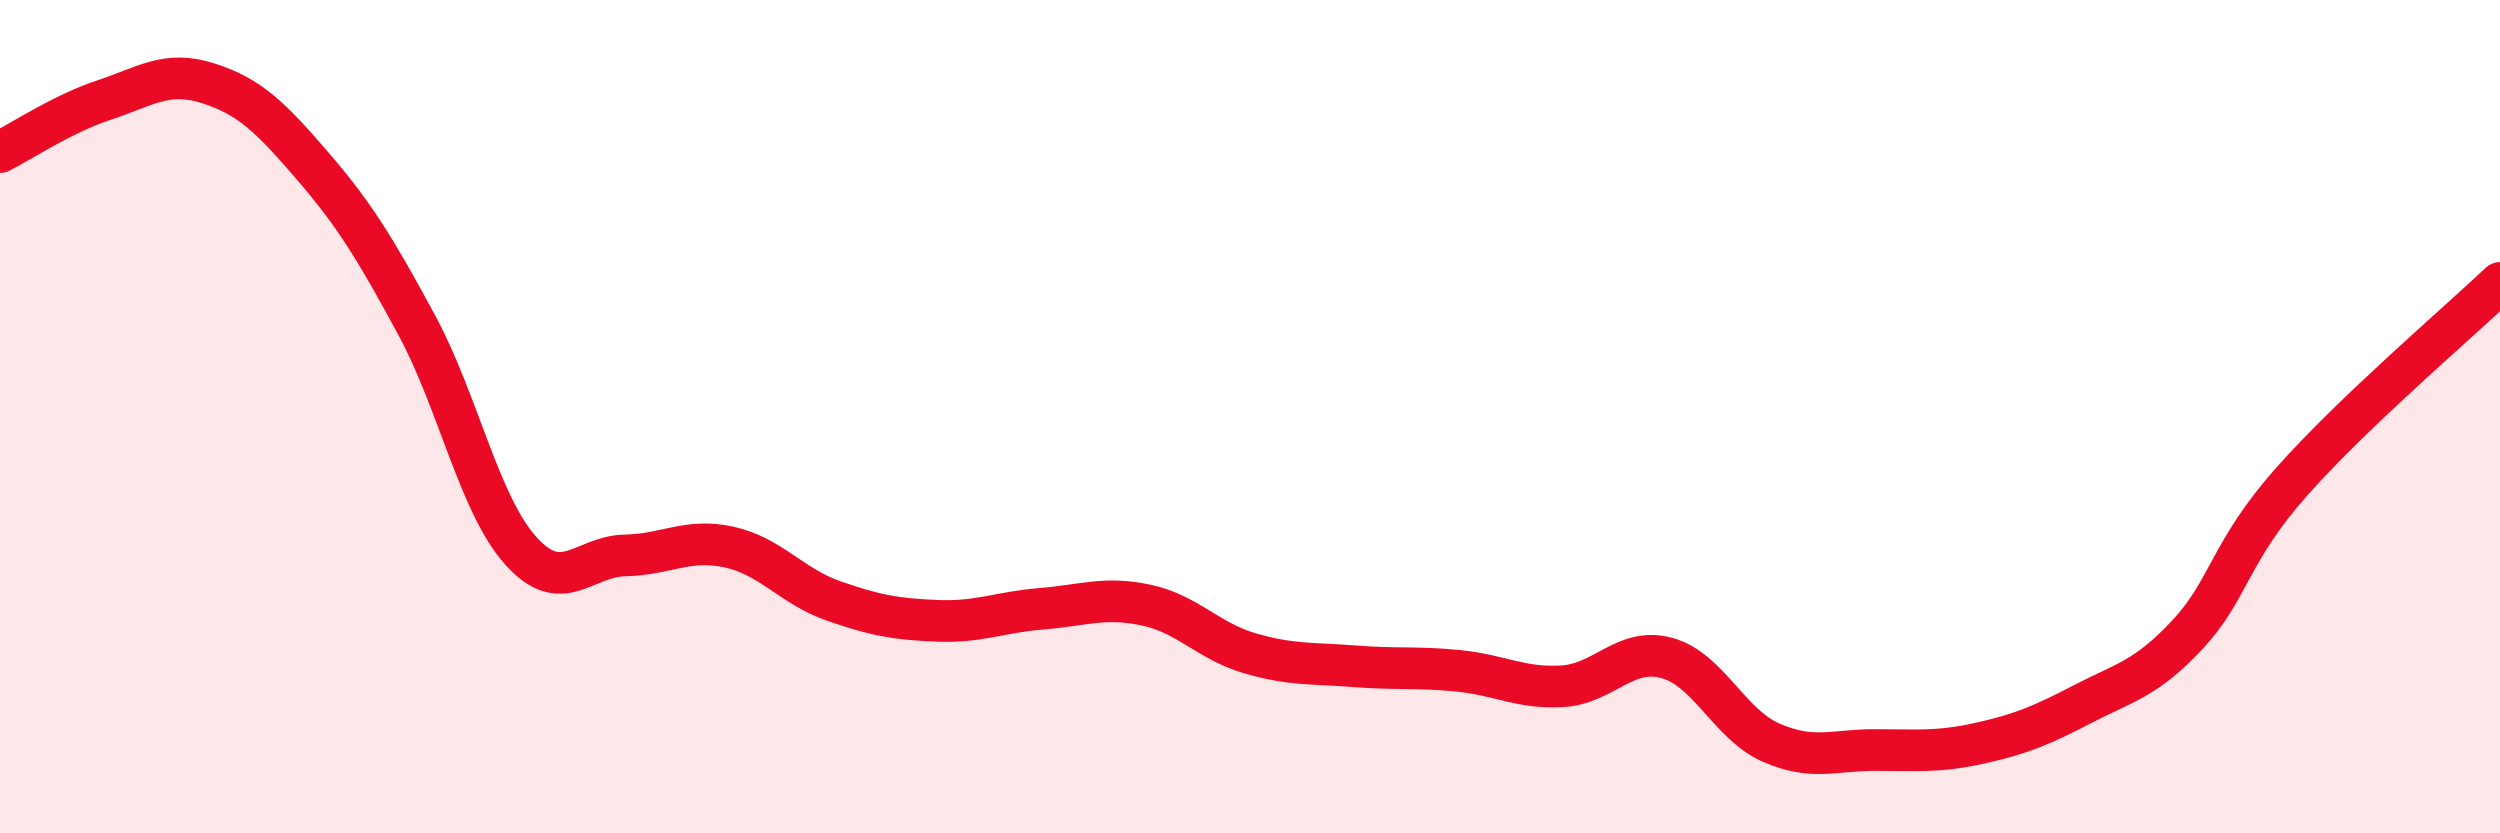
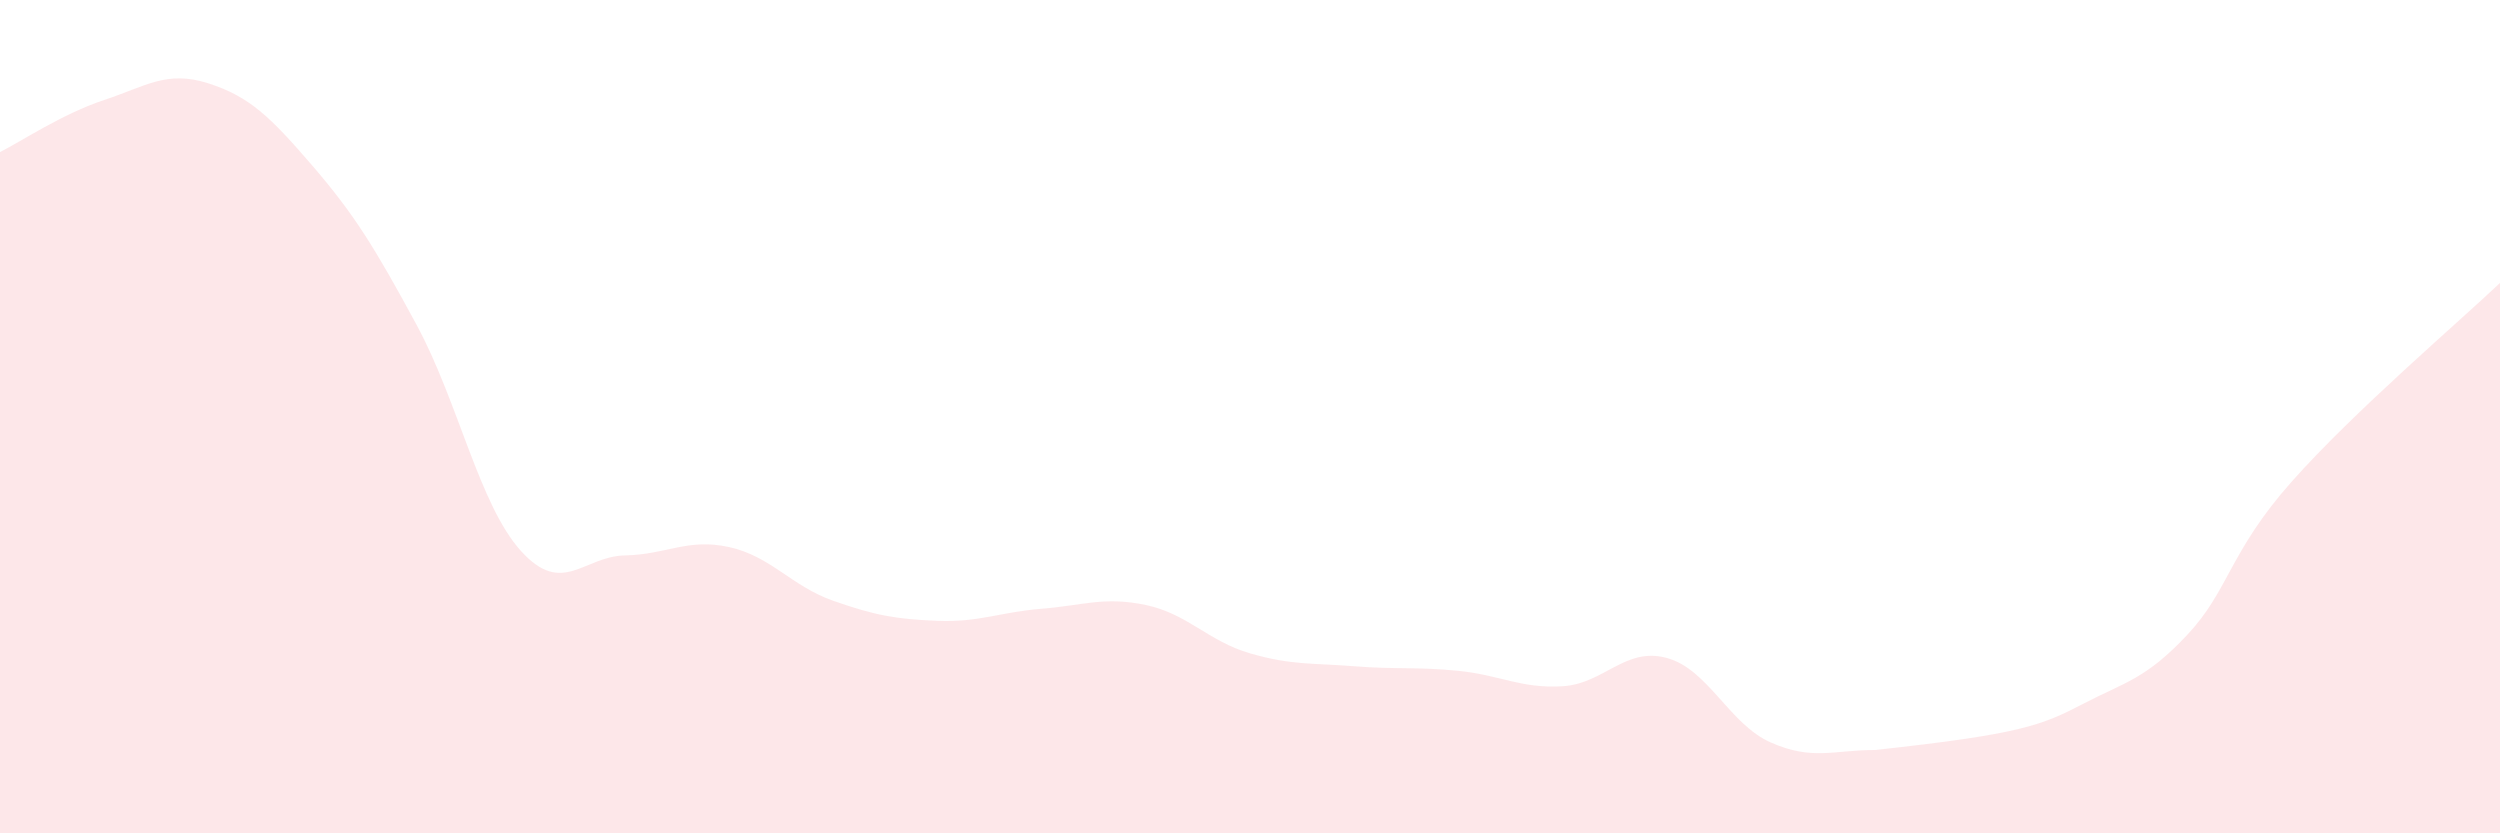
<svg xmlns="http://www.w3.org/2000/svg" width="60" height="20" viewBox="0 0 60 20">
-   <path d="M 0,3.65 C 0.5,3.4 1.5,2.73 2.5,2.4 C 3.5,2.07 4,1.68 5,2 C 6,2.32 6.5,2.82 7.5,3.98 C 8.5,5.14 9,5.95 10,7.8 C 11,9.65 11.5,12.11 12.5,13.22 C 13.5,14.33 14,13.35 15,13.33 C 16,13.31 16.5,12.91 17.5,13.13 C 18.5,13.35 19,14.07 20,14.42 C 21,14.77 21.5,14.86 22.5,14.9 C 23.5,14.94 24,14.69 25,14.61 C 26,14.53 26.5,14.31 27.5,14.52 C 28.5,14.73 29,15.39 30,15.68 C 31,15.97 31.5,15.91 32.5,15.99 C 33.5,16.07 34,16 35,16.1 C 36,16.2 36.5,16.53 37.5,16.47 C 38.5,16.41 39,15.52 40,15.79 C 41,16.06 41.5,17.38 42.5,17.82 C 43.5,18.26 44,18 45,18 C 46,18 46.5,18.06 47.5,17.84 C 48.5,17.62 49,17.41 50,16.89 C 51,16.37 51.5,16.3 52.5,15.23 C 53.5,14.16 53.5,13.25 55,11.56 C 56.5,9.87 59,7.74 60,6.79L60 20L0 20Z" fill="#EB0A25" opacity="0.1" stroke-linecap="round" stroke-linejoin="round" />
-   <path d="M 0,3.65 C 0.5,3.4 1.5,2.73 2.5,2.4 C 3.5,2.07 4,1.68 5,2 C 6,2.32 6.5,2.82 7.5,3.98 C 8.5,5.14 9,5.95 10,7.8 C 11,9.65 11.5,12.11 12.5,13.22 C 13.5,14.33 14,13.35 15,13.33 C 16,13.31 16.5,12.91 17.5,13.13 C 18.5,13.35 19,14.07 20,14.42 C 21,14.77 21.5,14.86 22.5,14.9 C 23.5,14.94 24,14.69 25,14.61 C 26,14.53 26.5,14.31 27.5,14.52 C 28.5,14.73 29,15.39 30,15.68 C 31,15.97 31.5,15.91 32.5,15.99 C 33.5,16.07 34,16 35,16.1 C 36,16.2 36.5,16.53 37.5,16.47 C 38.5,16.41 39,15.52 40,15.79 C 41,16.06 41.5,17.38 42.5,17.82 C 43.5,18.26 44,18 45,18 C 46,18 46.5,18.06 47.5,17.84 C 48.5,17.62 49,17.41 50,16.89 C 51,16.37 51.5,16.3 52.5,15.23 C 53.5,14.16 53.5,13.25 55,11.56 C 56.5,9.87 59,7.74 60,6.79" stroke="#EB0A25" stroke-width="1" fill="none" stroke-linecap="round" stroke-linejoin="round" />
+   <path d="M 0,3.65 C 0.5,3.4 1.5,2.73 2.5,2.4 C 3.5,2.07 4,1.68 5,2 C 6,2.32 6.5,2.82 7.5,3.98 C 8.5,5.14 9,5.95 10,7.8 C 11,9.65 11.5,12.11 12.5,13.22 C 13.5,14.33 14,13.35 15,13.33 C 16,13.31 16.5,12.91 17.5,13.13 C 18.5,13.35 19,14.07 20,14.42 C 21,14.77 21.5,14.86 22.5,14.9 C 23.5,14.94 24,14.69 25,14.61 C 26,14.53 26.5,14.31 27.5,14.52 C 28.5,14.73 29,15.39 30,15.68 C 31,15.97 31.5,15.91 32.5,15.99 C 33.5,16.07 34,16 35,16.1 C 36,16.2 36.5,16.53 37.5,16.47 C 38.5,16.41 39,15.52 40,15.79 C 41,16.06 41.5,17.38 42.5,17.82 C 43.5,18.26 44,18 45,18 C 48.5,17.62 49,17.41 50,16.89 C 51,16.37 51.5,16.3 52.5,15.23 C 53.5,14.16 53.5,13.25 55,11.56 C 56.5,9.87 59,7.74 60,6.79L60 20L0 20Z" fill="#EB0A25" opacity="0.1" stroke-linecap="round" stroke-linejoin="round" />
</svg>